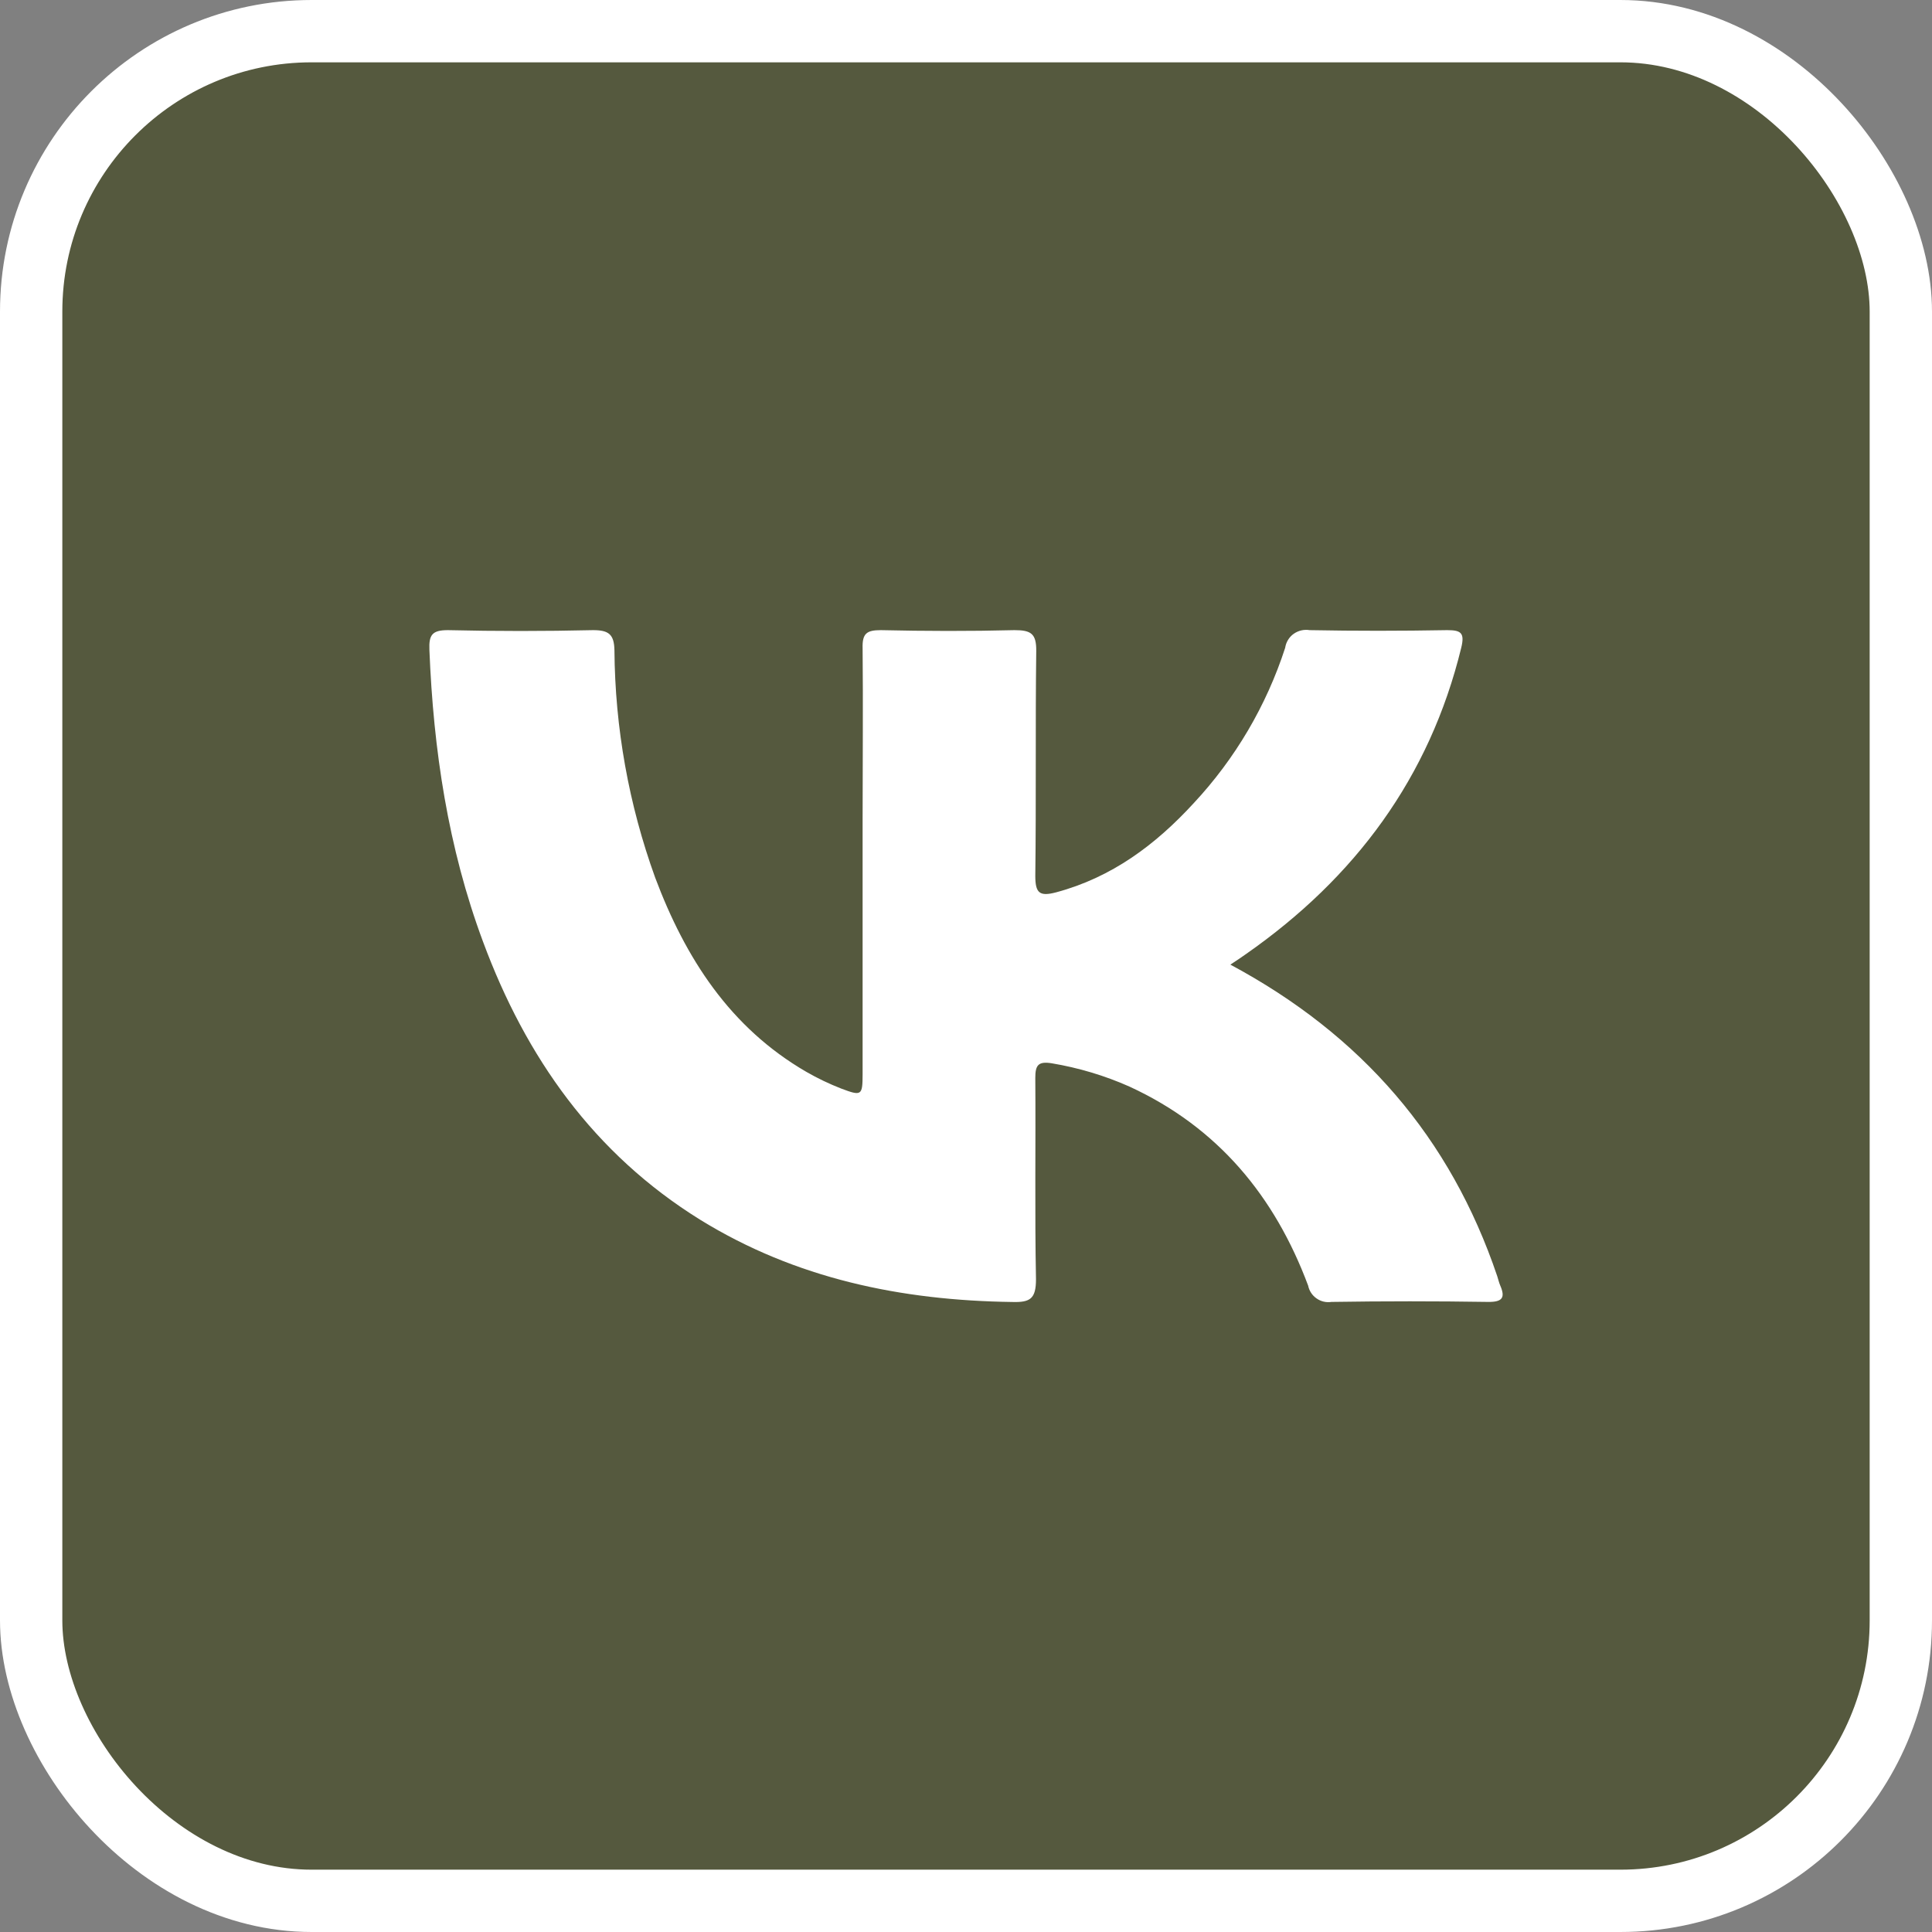
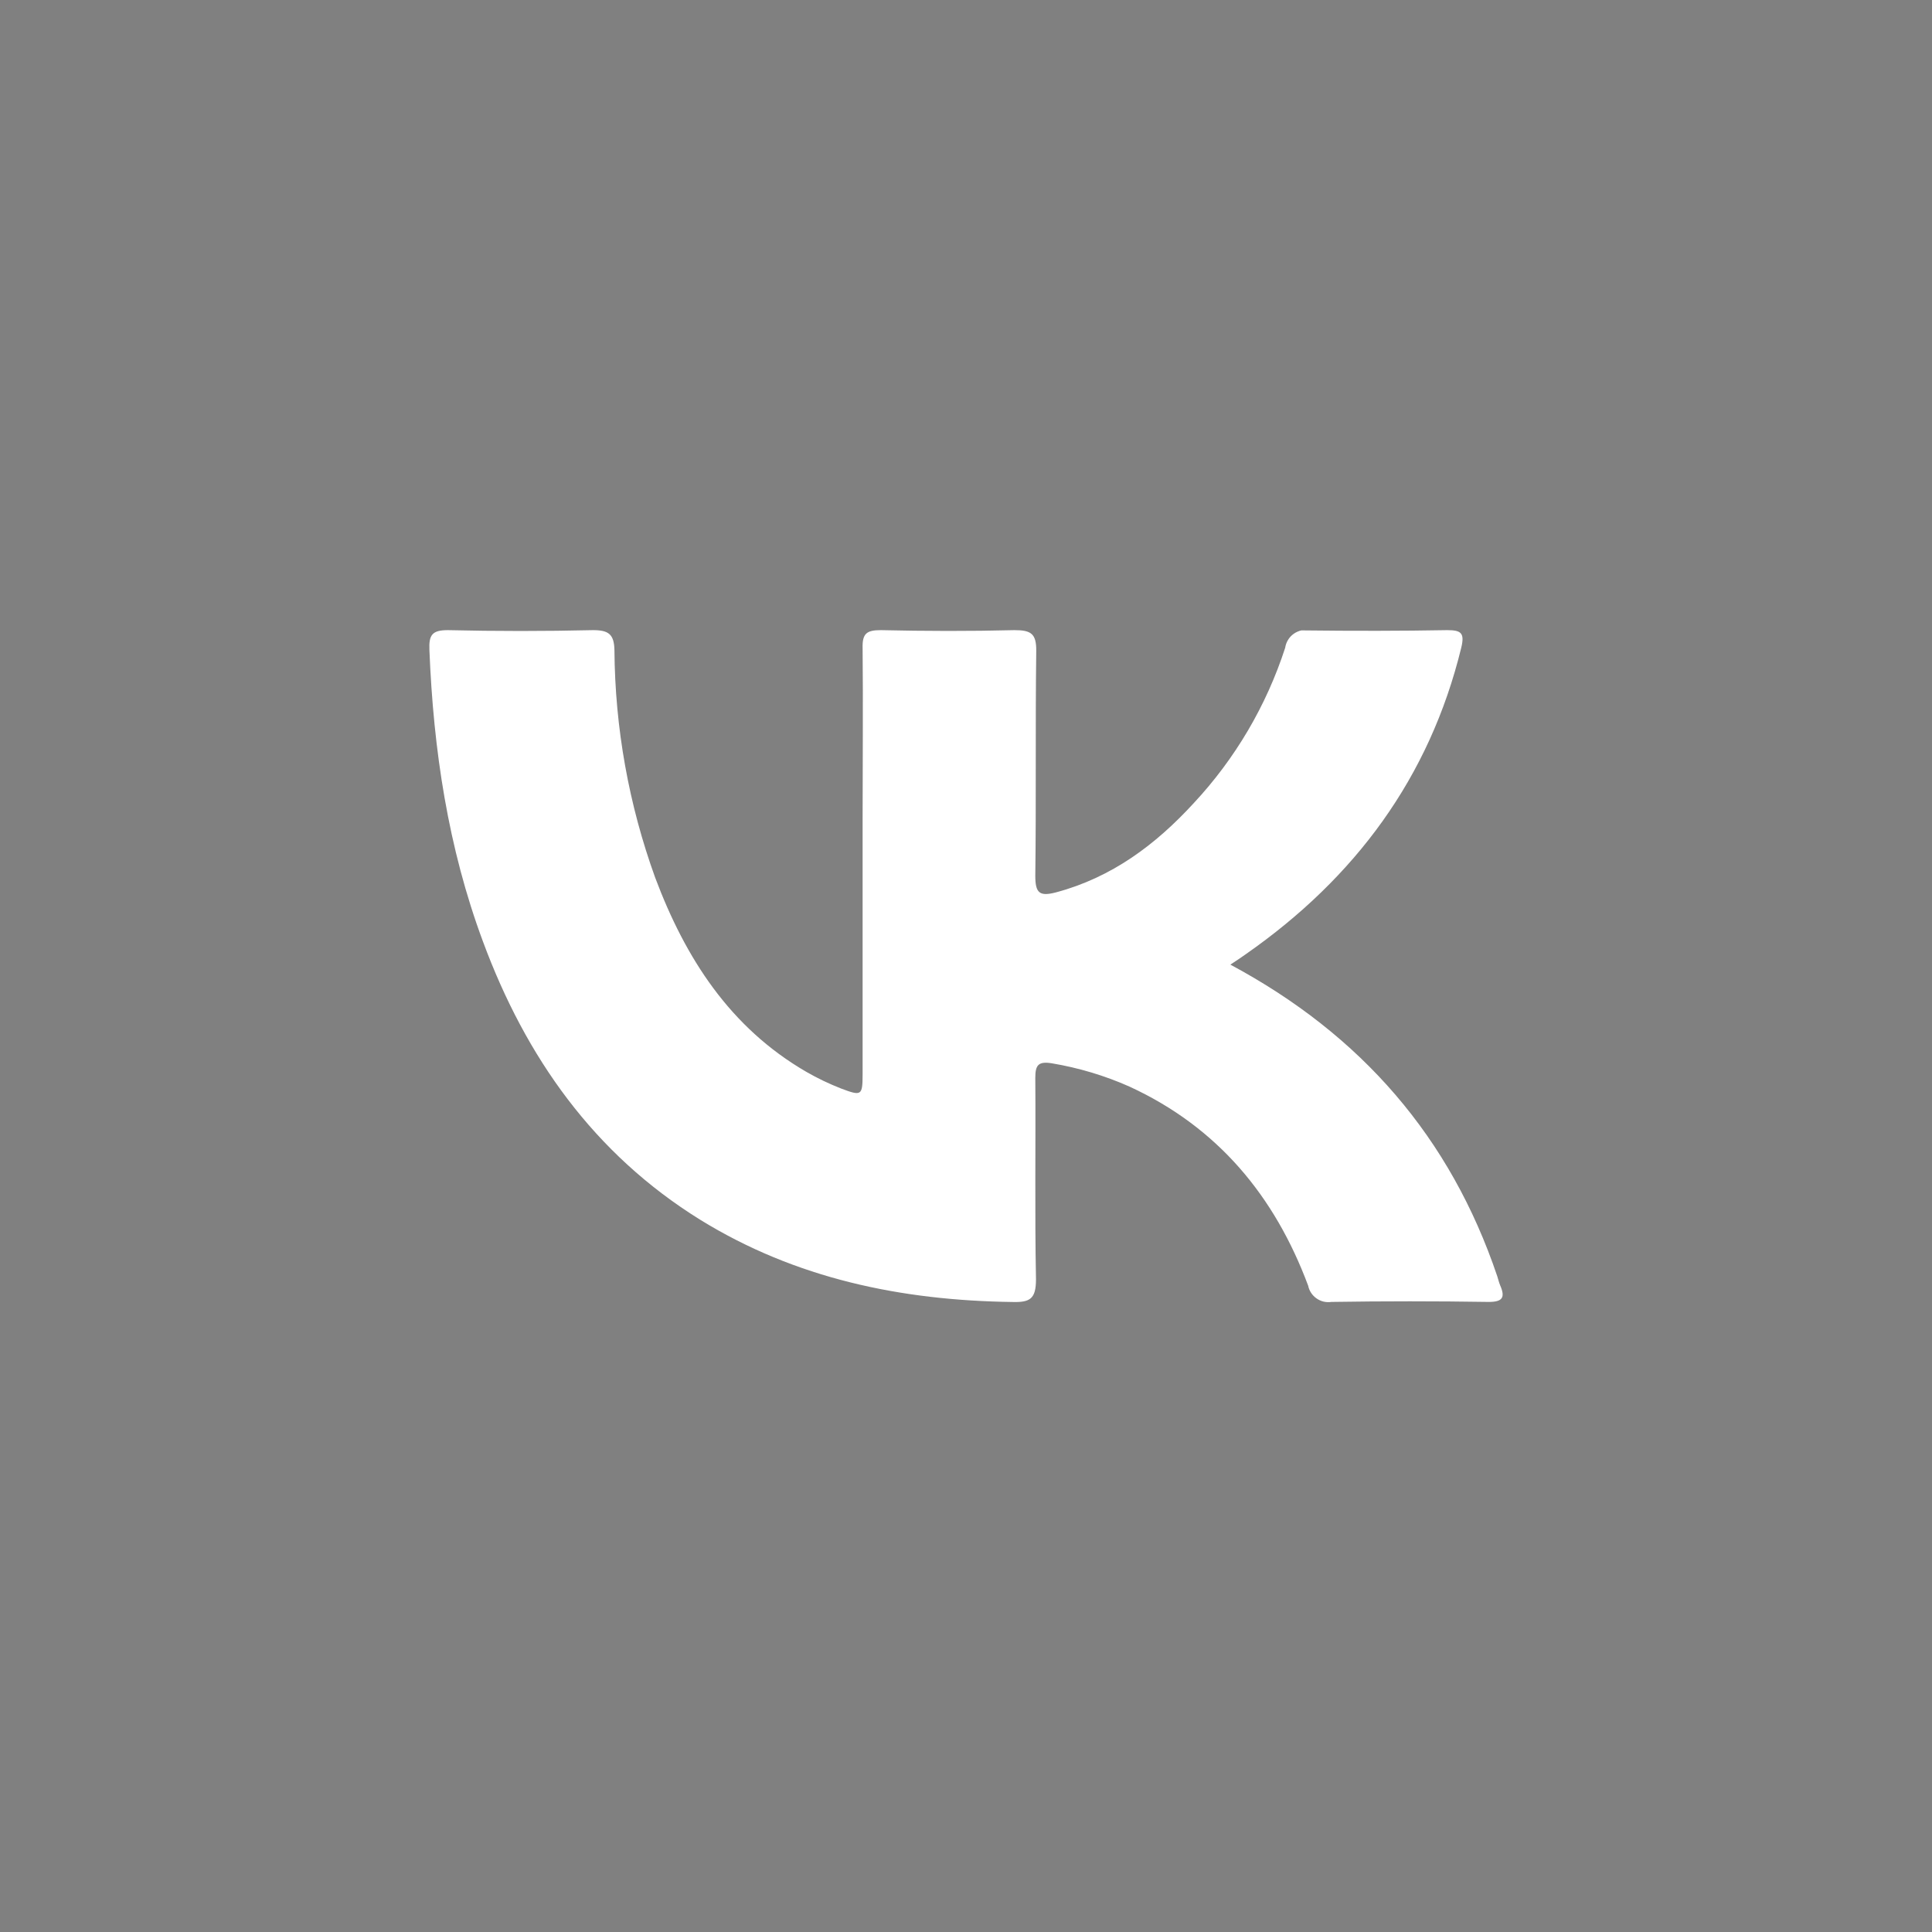
<svg xmlns="http://www.w3.org/2000/svg" width="31" height="31" viewBox="0 0 31 31" fill="none">
  <rect x="0" y="0" width="31" height="31" fill="#808080" stroke="none" />
-   <rect x="0.5" y="0.5" width="30" height="30" rx="4.5" fill="#55593E" stroke="white" />
-   <path d="M19.742 15.478C21.849 16.607 23.273 18.255 24.024 20.477C24.04 20.526 24.051 20.577 24.071 20.624C24.157 20.821 24.108 20.892 23.88 20.89C23.042 20.877 22.203 20.877 21.364 20.89C21.28 20.903 21.194 20.883 21.125 20.834C21.055 20.786 21.007 20.712 20.99 20.629C20.454 19.193 19.541 18.088 18.123 17.435C17.725 17.258 17.306 17.133 16.876 17.061C16.658 17.026 16.612 17.092 16.612 17.295C16.62 18.372 16.602 19.45 16.623 20.526C16.623 20.839 16.531 20.9 16.242 20.891C14.461 20.867 12.767 20.517 11.234 19.571C9.53 18.513 8.438 16.967 7.75 15.109C7.189 13.602 6.954 12.029 6.89 10.427C6.881 10.19 6.931 10.111 7.186 10.111C7.962 10.129 8.739 10.129 9.516 10.111C9.765 10.111 9.854 10.176 9.859 10.433C9.868 11.678 10.089 12.912 10.513 14.083C10.997 15.372 11.712 16.488 12.939 17.199C13.118 17.302 13.304 17.391 13.496 17.466C13.825 17.59 13.84 17.58 13.841 17.236V13.137C13.841 12.226 13.85 11.313 13.841 10.402C13.834 10.164 13.906 10.111 14.133 10.111C14.847 10.127 15.563 10.129 16.277 10.111C16.542 10.111 16.631 10.165 16.627 10.449C16.612 11.651 16.627 12.854 16.612 14.053C16.612 14.328 16.678 14.389 16.946 14.318C17.84 14.079 18.542 13.554 19.154 12.887C19.819 12.174 20.32 11.323 20.621 10.395C20.628 10.35 20.643 10.307 20.667 10.268C20.69 10.23 20.721 10.196 20.758 10.17C20.795 10.144 20.837 10.125 20.881 10.115C20.925 10.105 20.97 10.104 21.015 10.111C21.75 10.125 22.485 10.124 23.221 10.111C23.443 10.111 23.504 10.155 23.447 10.391C22.938 12.48 21.741 14.086 19.996 15.306C19.922 15.358 19.853 15.406 19.742 15.478Z" fill="white" />
+   <path d="M19.742 15.478C21.849 16.607 23.273 18.255 24.024 20.477C24.04 20.526 24.051 20.577 24.071 20.624C24.157 20.821 24.108 20.892 23.88 20.89C23.042 20.877 22.203 20.877 21.364 20.89C21.28 20.903 21.194 20.883 21.125 20.834C21.055 20.786 21.007 20.712 20.99 20.629C20.454 19.193 19.541 18.088 18.123 17.435C17.725 17.258 17.306 17.133 16.876 17.061C16.658 17.026 16.612 17.092 16.612 17.295C16.62 18.372 16.602 19.45 16.623 20.526C16.623 20.839 16.531 20.9 16.242 20.891C14.461 20.867 12.767 20.517 11.234 19.571C9.53 18.513 8.438 16.967 7.75 15.109C7.189 13.602 6.954 12.029 6.89 10.427C6.881 10.19 6.931 10.111 7.186 10.111C7.962 10.129 8.739 10.129 9.516 10.111C9.765 10.111 9.854 10.176 9.859 10.433C9.868 11.678 10.089 12.912 10.513 14.083C10.997 15.372 11.712 16.488 12.939 17.199C13.118 17.302 13.304 17.391 13.496 17.466C13.825 17.59 13.84 17.58 13.841 17.236V13.137C13.841 12.226 13.85 11.313 13.841 10.402C13.834 10.164 13.906 10.111 14.133 10.111C14.847 10.127 15.563 10.129 16.277 10.111C16.542 10.111 16.631 10.165 16.627 10.449C16.612 11.651 16.627 12.854 16.612 14.053C16.612 14.328 16.678 14.389 16.946 14.318C17.84 14.079 18.542 13.554 19.154 12.887C19.819 12.174 20.32 11.323 20.621 10.395C20.628 10.35 20.643 10.307 20.667 10.268C20.69 10.23 20.721 10.196 20.758 10.17C20.795 10.144 20.837 10.125 20.881 10.115C21.75 10.125 22.485 10.124 23.221 10.111C23.443 10.111 23.504 10.155 23.447 10.391C22.938 12.48 21.741 14.086 19.996 15.306C19.922 15.358 19.853 15.406 19.742 15.478Z" fill="white" />
</svg>